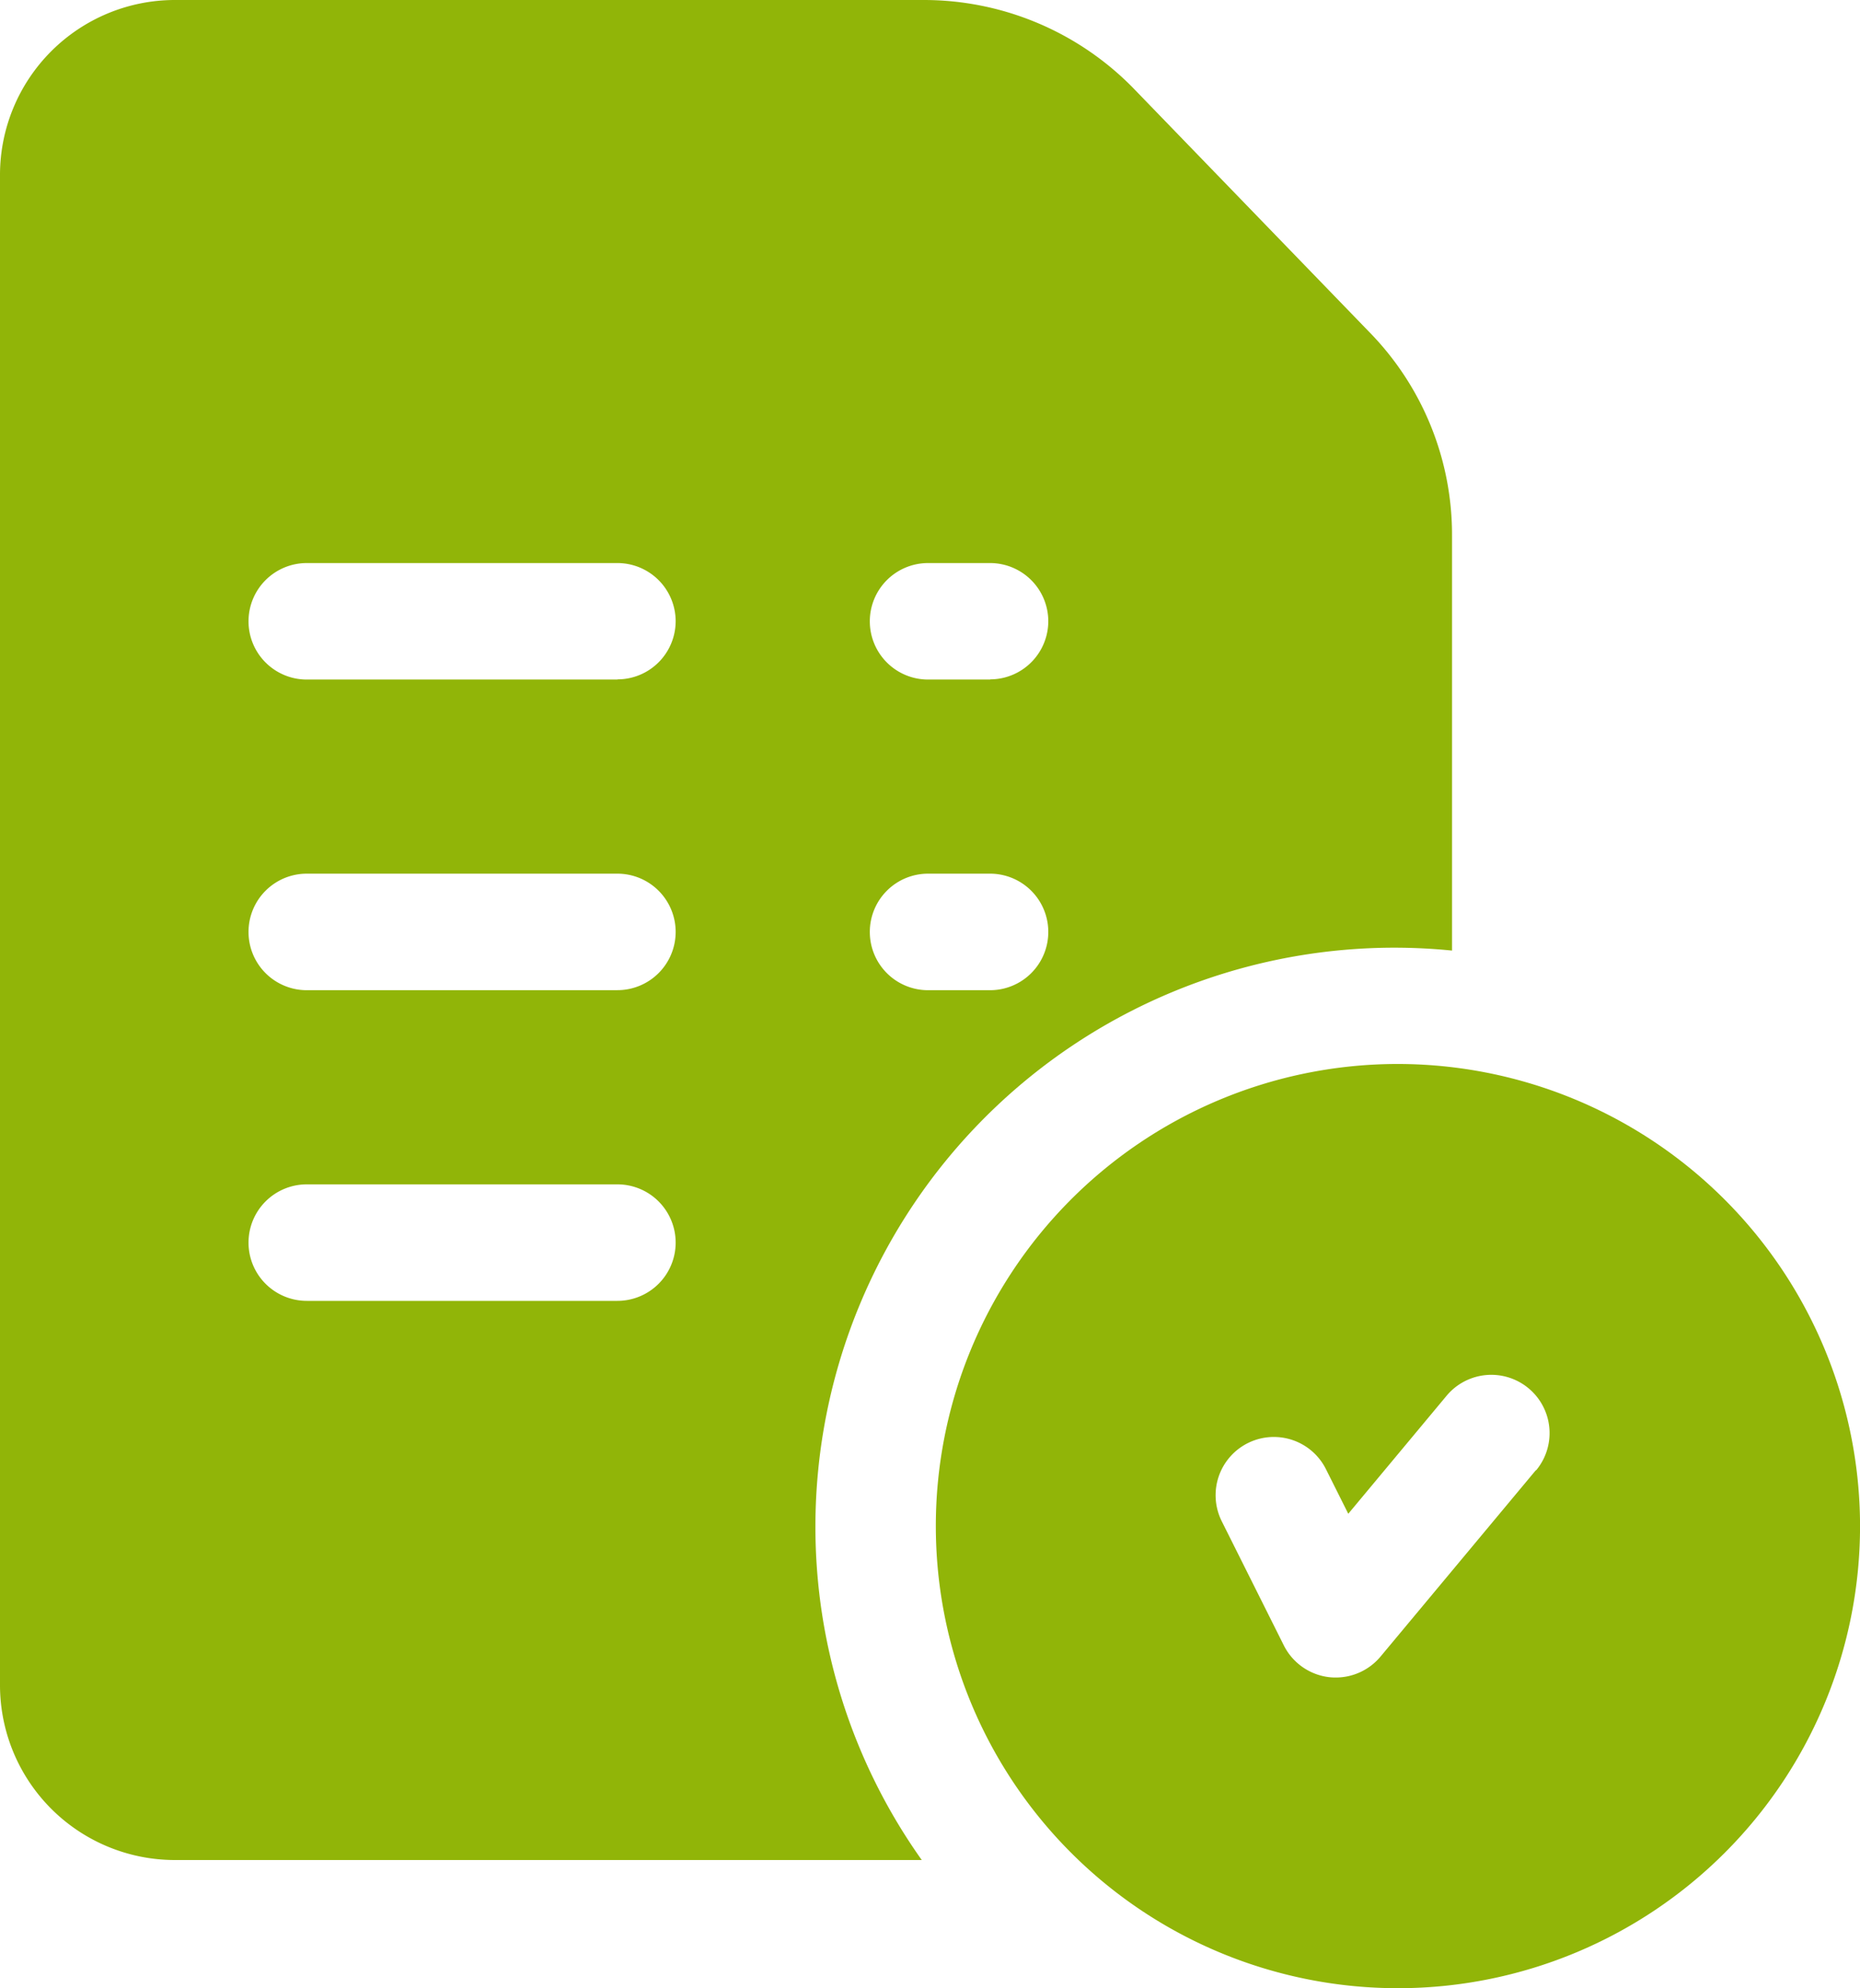
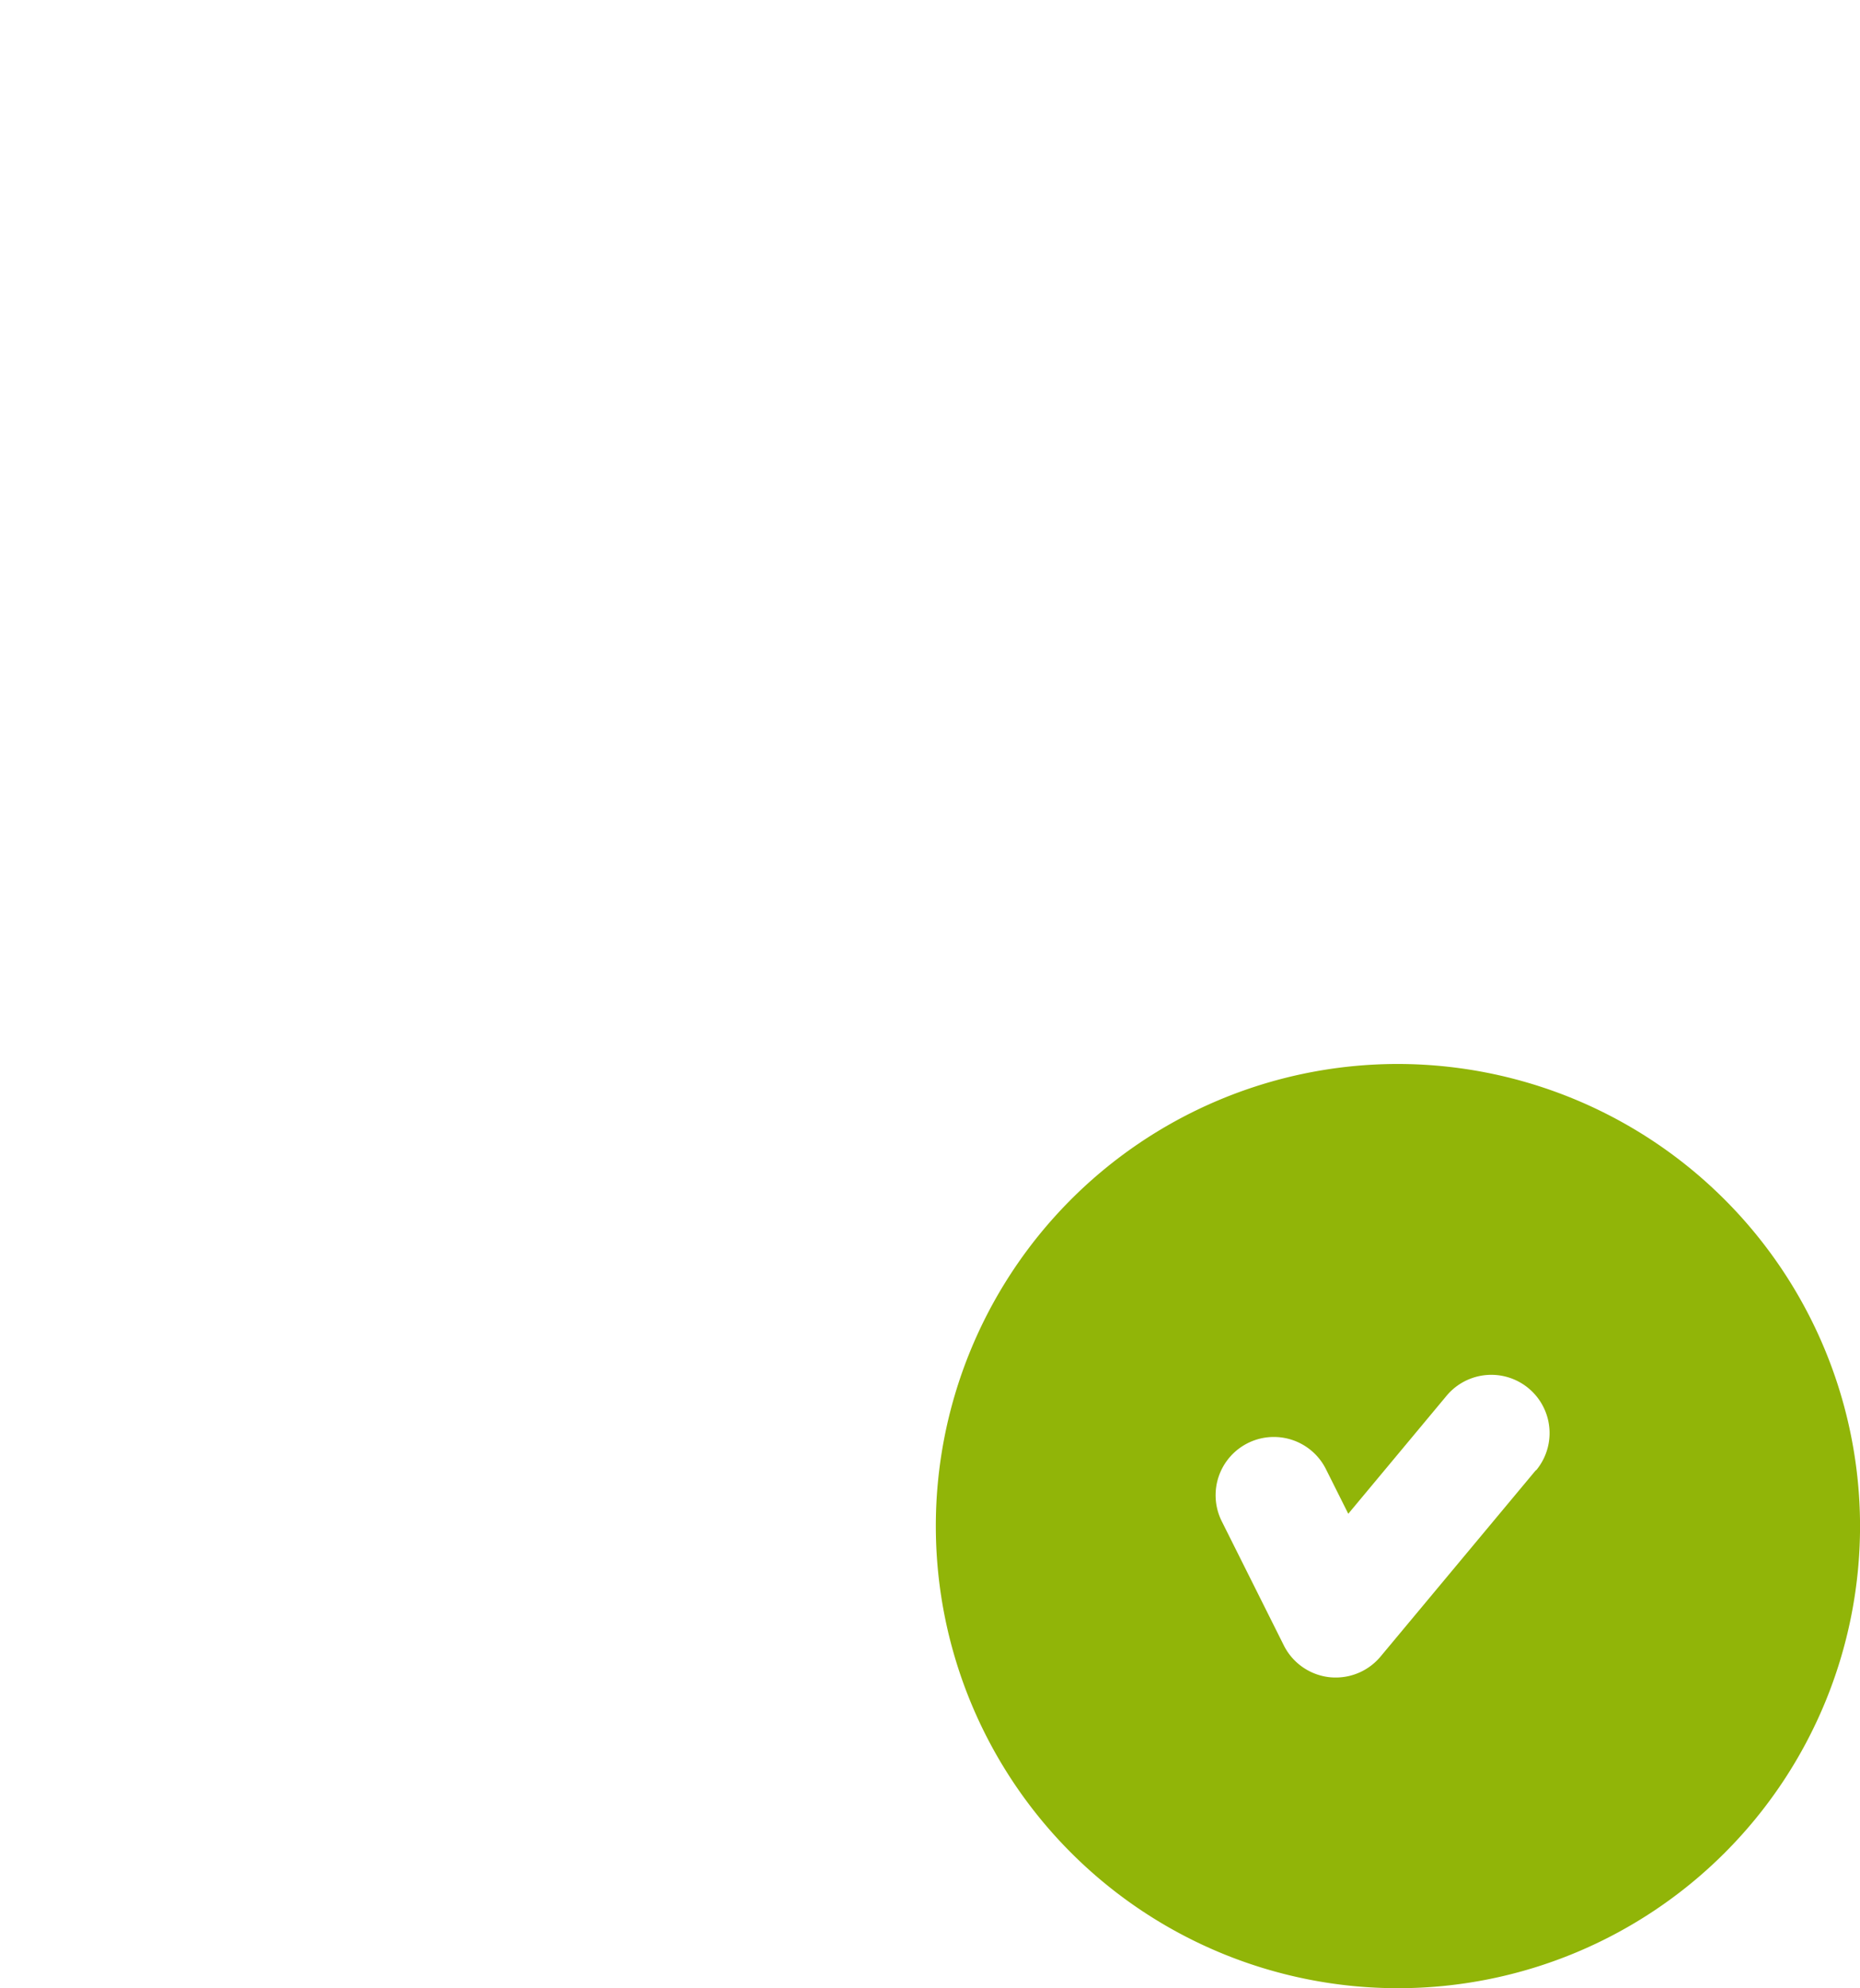
<svg xmlns="http://www.w3.org/2000/svg" width="41.164" height="44" viewBox="0 0 41.164 44">
  <g id="Groupe_26" data-name="Groupe 26" transform="translate(38 49.535)">
    <path id="Tracé_579" data-name="Tracé 579" d="M152.227,155.965a10.227,10.227,0,1,0,10.313,10.227,10.238,10.238,0,0,0-10.312-10.227Zm3.139,8.989-3.438,4.125a1.29,1.29,0,0,1-.99.464,1.27,1.27,0,0,1-.149-.008,1.29,1.29,0,0,1-1-.7l-1.375-2.75a1.289,1.289,0,0,1,2.306-1.153l.494.987,2.175-2.611a1.289,1.289,0,1,1,1.981,1.651Zm0,0" transform="translate(-159.375 -181.953)" fill="#91b508" />
-     <path id="Tracé_580" data-name="Tracé 580" d="M-7.7-42.191-12.934-47.6l-.008-.008a6.486,6.486,0,0,0-4.6-1.927H-34.133A3.872,3.872,0,0,0-38-45.668v33.43a3.872,3.872,0,0,0,3.867,3.867H-17.6a12.732,12.732,0,0,1-2.354-7.391,12.819,12.819,0,0,1,12.8-12.8q.653,0,1.289.064v-9.175A6.41,6.41,0,0,0-7.7-42.191ZM-24.336-20.746h-6.875A1.289,1.289,0,0,1-32.5-22.035a1.289,1.289,0,0,1,1.289-1.289h6.875a1.289,1.289,0,0,1,1.289,1.289,1.289,1.289,0,0,1-1.289,1.289Zm0-6.875h-6.875A1.289,1.289,0,0,1-32.5-28.91,1.289,1.289,0,0,1-31.211-30.2h6.875a1.289,1.289,0,0,1,1.289,1.289,1.289,1.289,0,0,1-1.289,1.289Zm0-6.875h-6.875A1.289,1.289,0,0,1-32.5-35.785a1.289,1.289,0,0,1,1.289-1.289h6.875a1.289,1.289,0,0,1,1.289,1.289A1.289,1.289,0,0,1-24.336-34.5Zm8.25,6.875h-1.375A1.289,1.289,0,0,1-18.75-28.91,1.289,1.289,0,0,1-17.461-30.2h1.375A1.289,1.289,0,0,1-14.8-28.91a1.289,1.289,0,0,1-1.289,1.289Zm0-6.875h-1.375a1.289,1.289,0,0,1-1.289-1.289,1.289,1.289,0,0,1,1.289-1.289h1.375A1.289,1.289,0,0,1-14.8-35.785,1.289,1.289,0,0,1-16.086-34.5Zm0,0" fill="#91b508" />
  </g>
</svg>